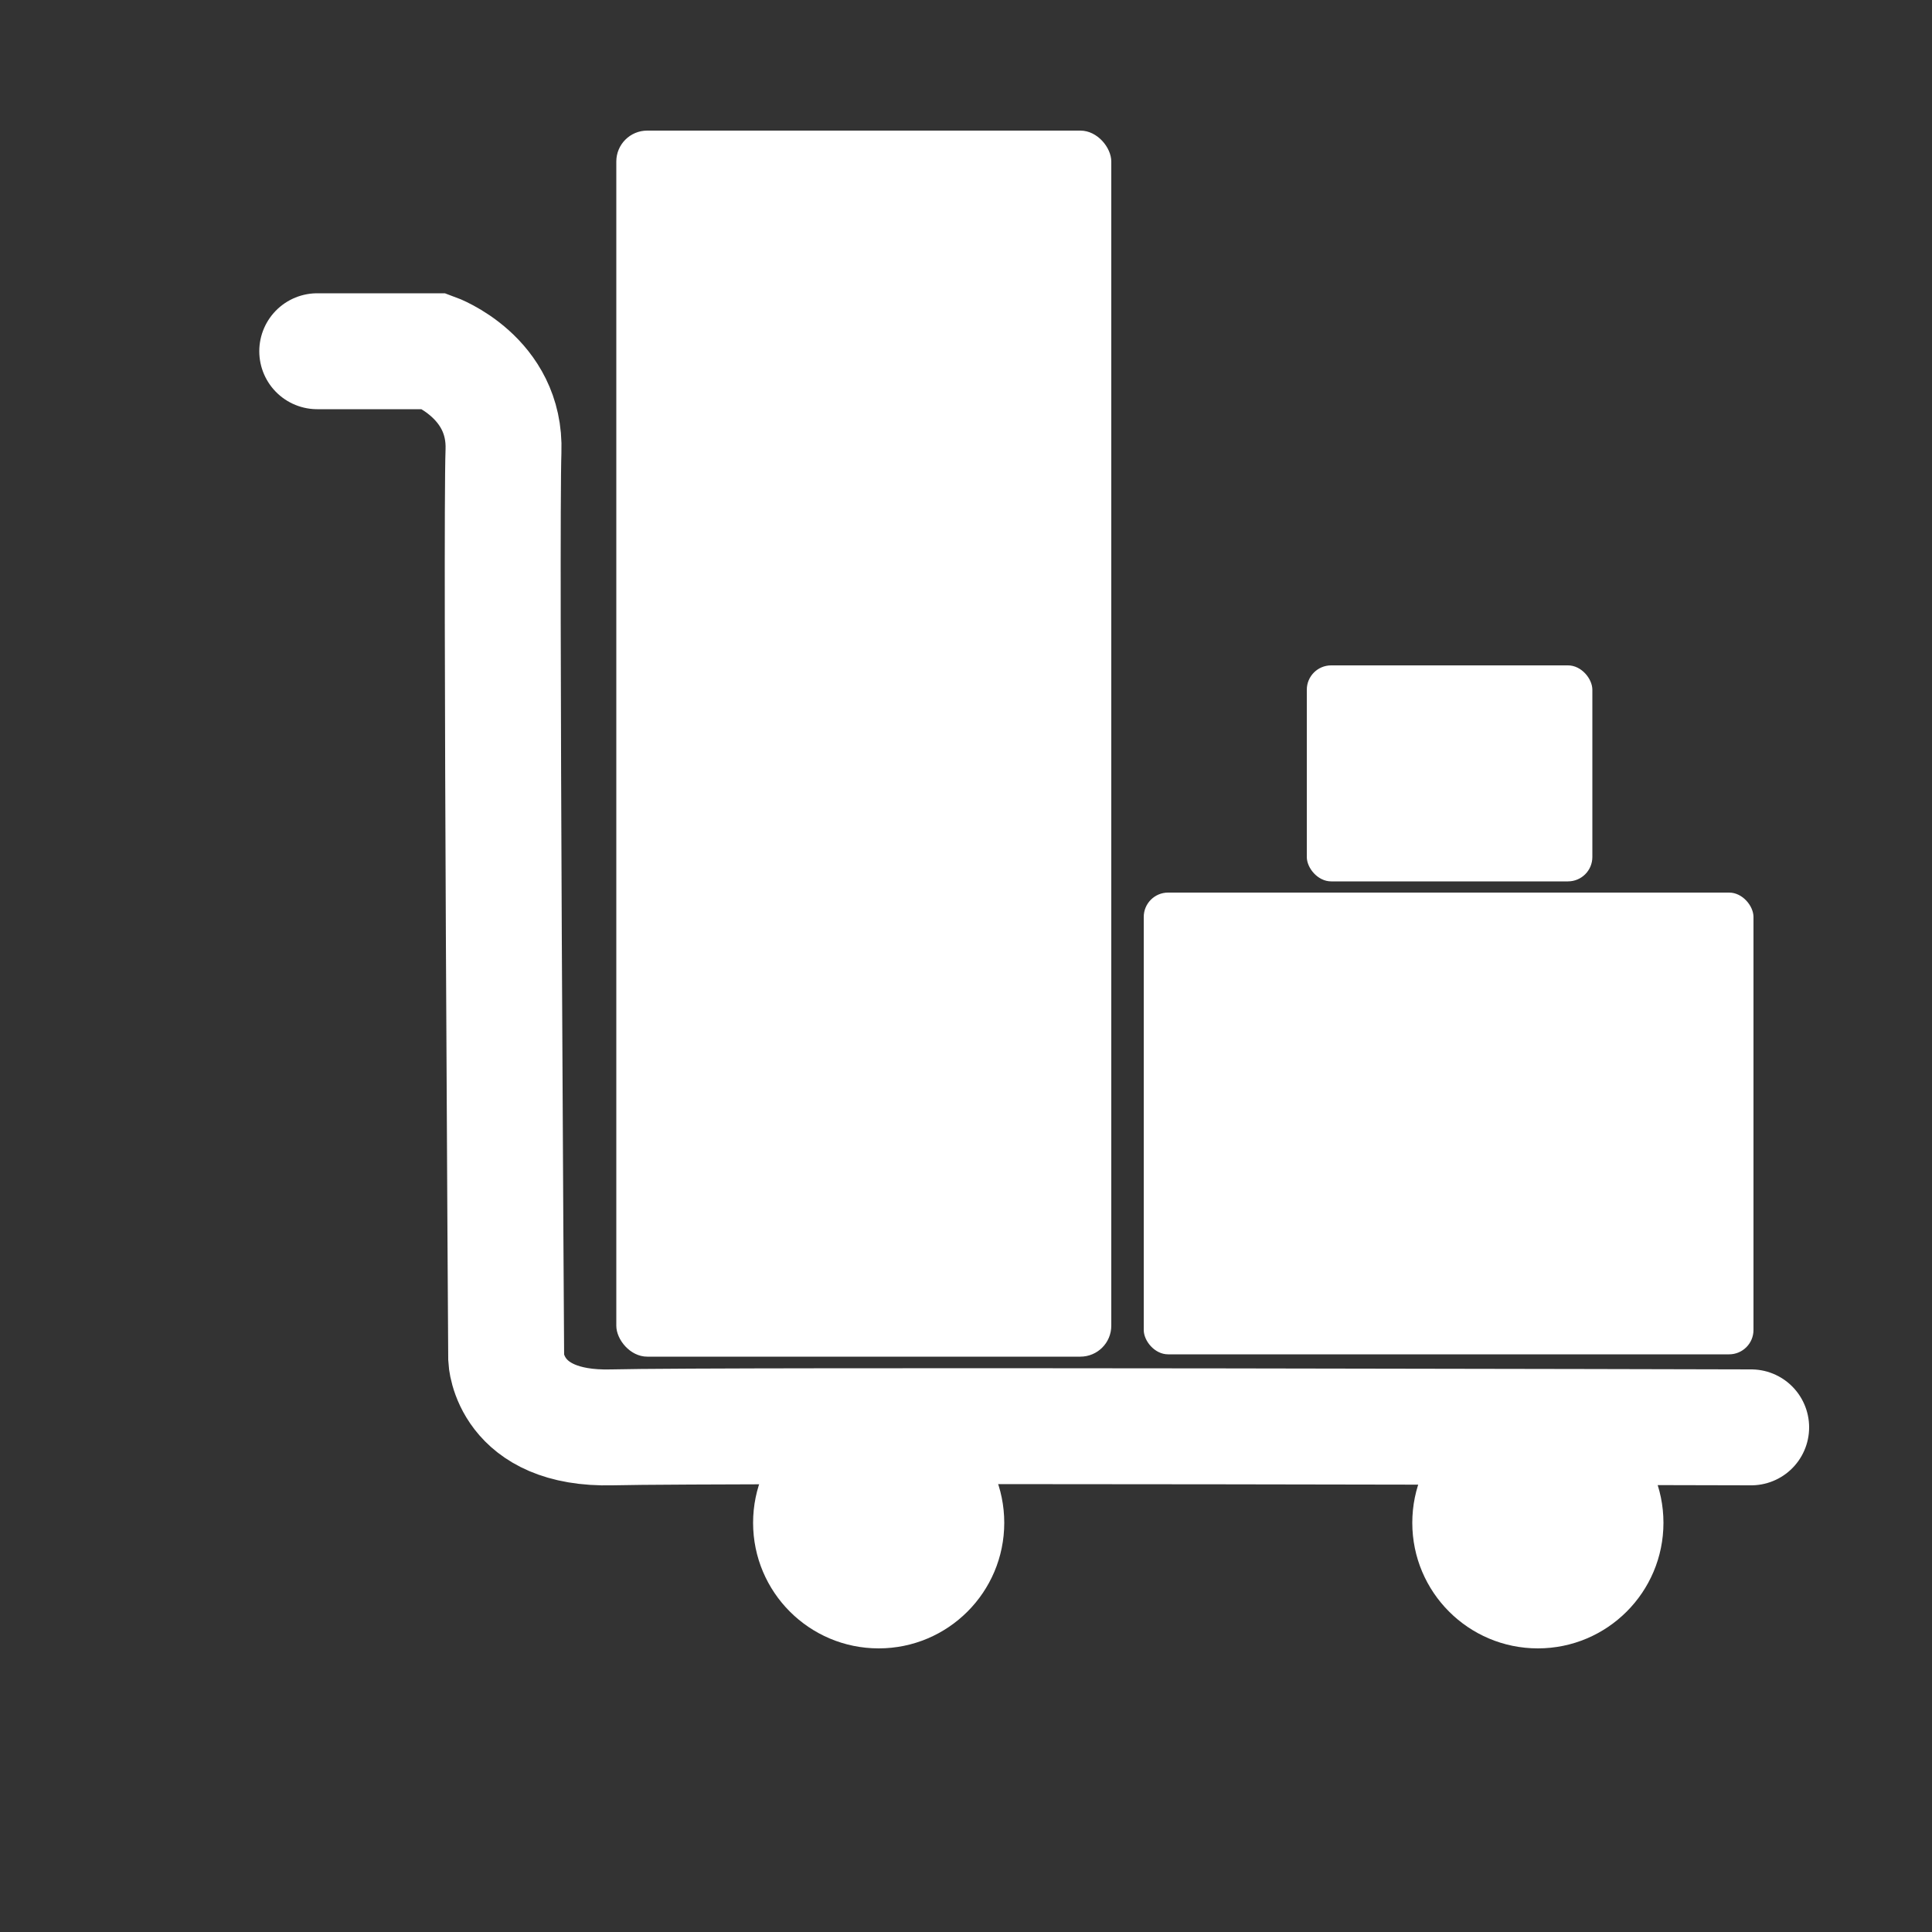
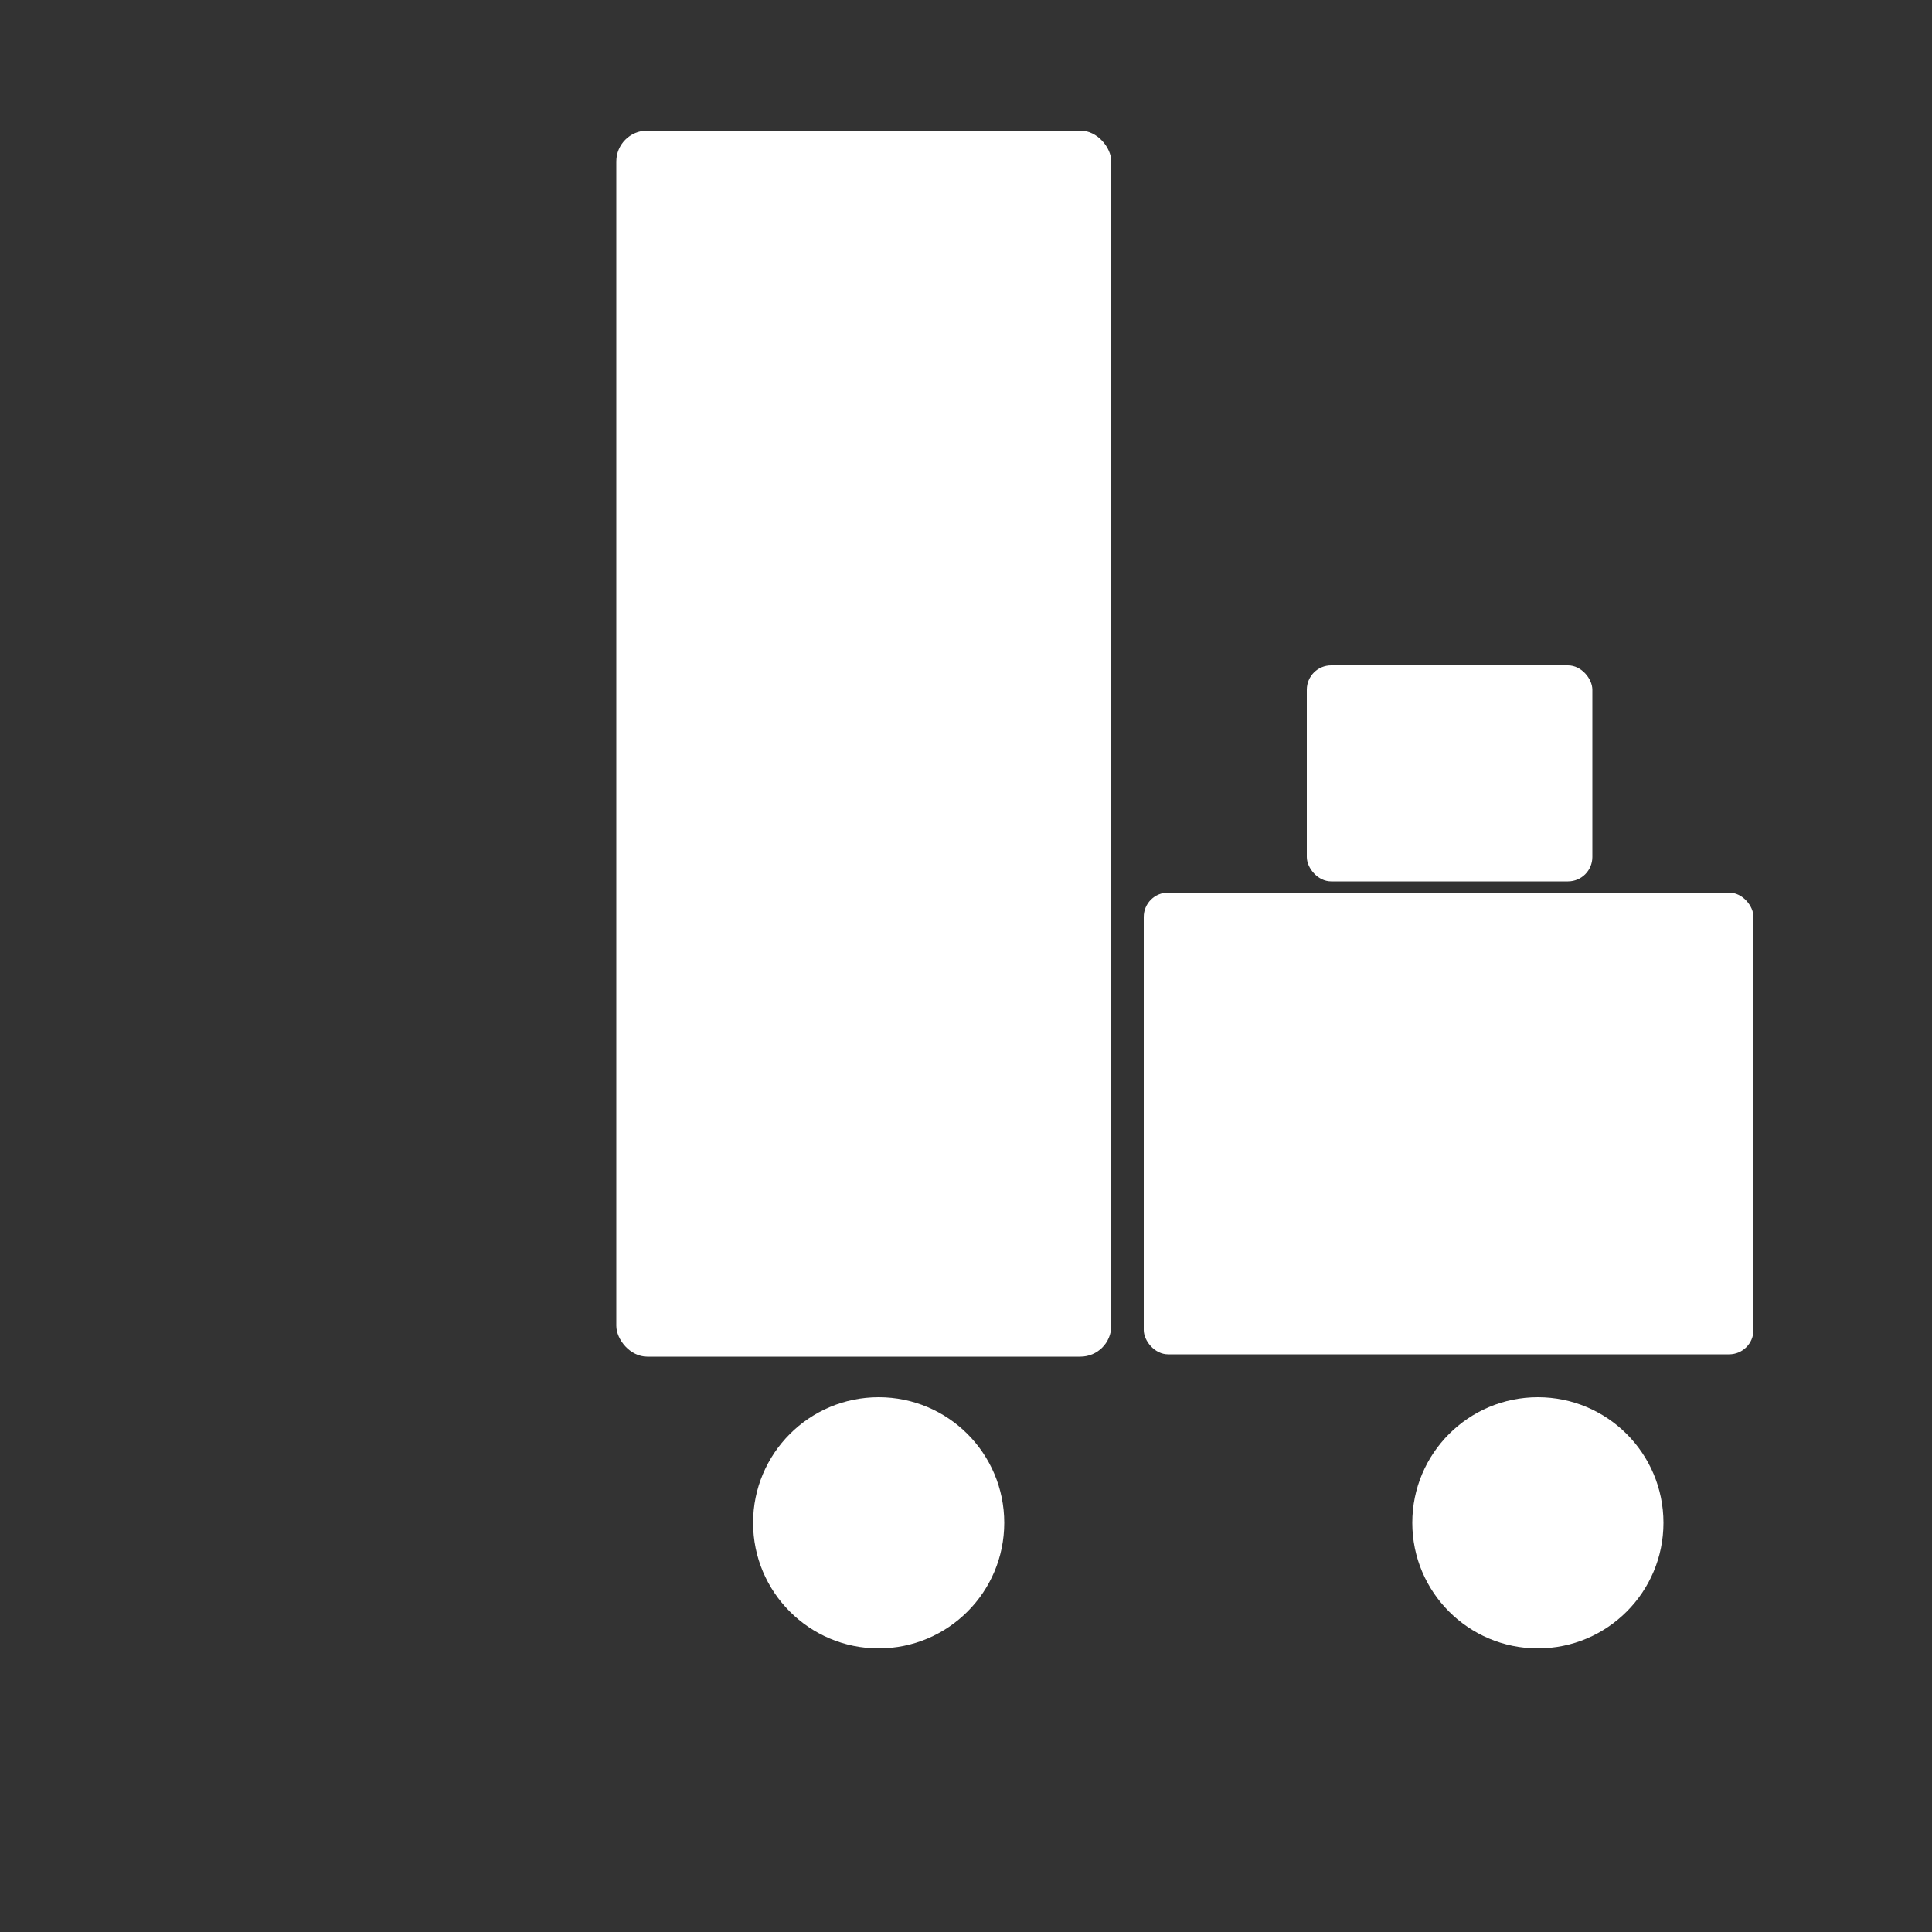
<svg xmlns="http://www.w3.org/2000/svg" id="Layer_1" version="1.1" viewBox="0 0 50 50">
  <rect x="0" y="0" width="50" height="50" fill="#333333" stroke="none" />
  <defs>
    <style>
      .st0 {
        fill: #fff;
      }

      .st1 {
        fill: none;
        stroke: #fff;
        stroke-linecap: round;
        stroke-miterlimit: 10;
        stroke-width: 3px;
      }
    </style>
  </defs>
-   <path class="st1" d="M8.21,9.09h3.04s1.85.67,1.78,2.59.07,23.48.07,23.48c0,0,.07,1.85,2.74,1.78s29.48,0,29.48,0" />
  <rect class="st0" x="15.95" y="3.38" width="12.81" height="31.73" rx=".8" ry=".8" />
  <rect class="st0" x="29.6" y="23.1" width="15.78" height="11.95" rx=".63" ry=".63" />
  <rect class="st0" x="33.82" y="17.22" width="7.39" height="5.59" rx=".63" ry=".63" />
  <circle class="st0" cx="22.74" cy="39.41" r="3.25" />
  <circle class="st0" cx="39.8" cy="39.41" r="3.25" />
</svg>